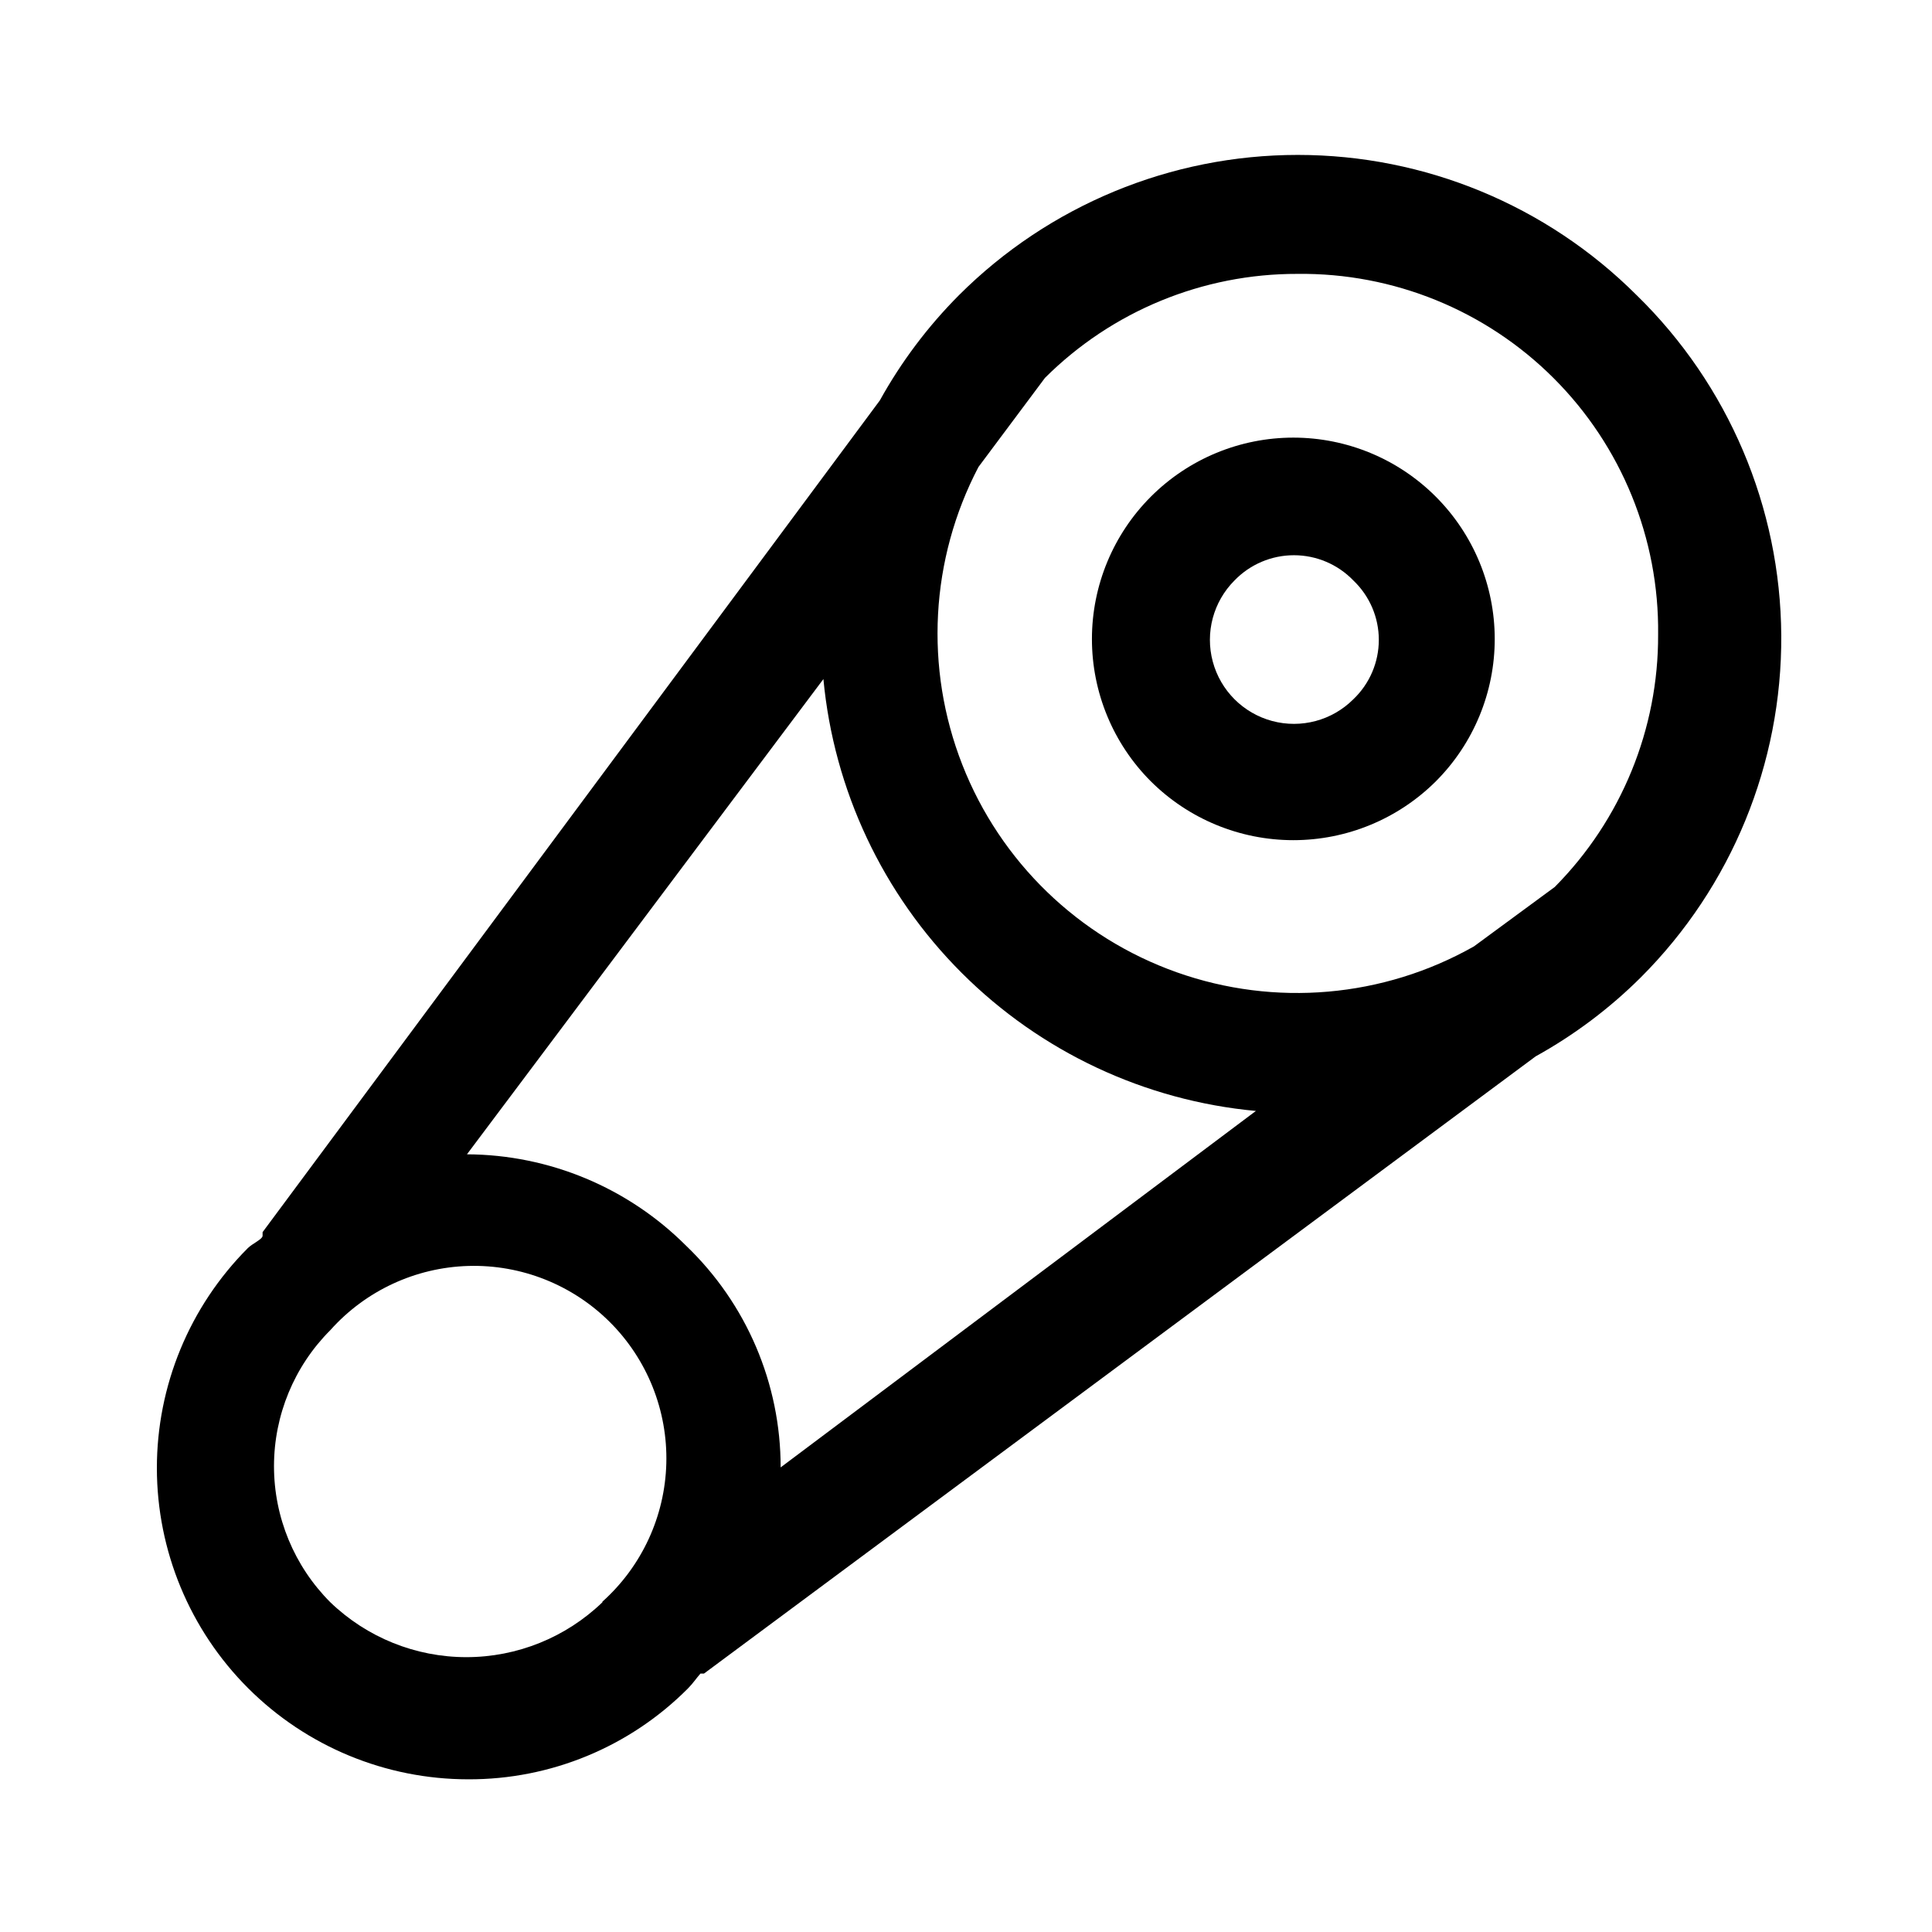
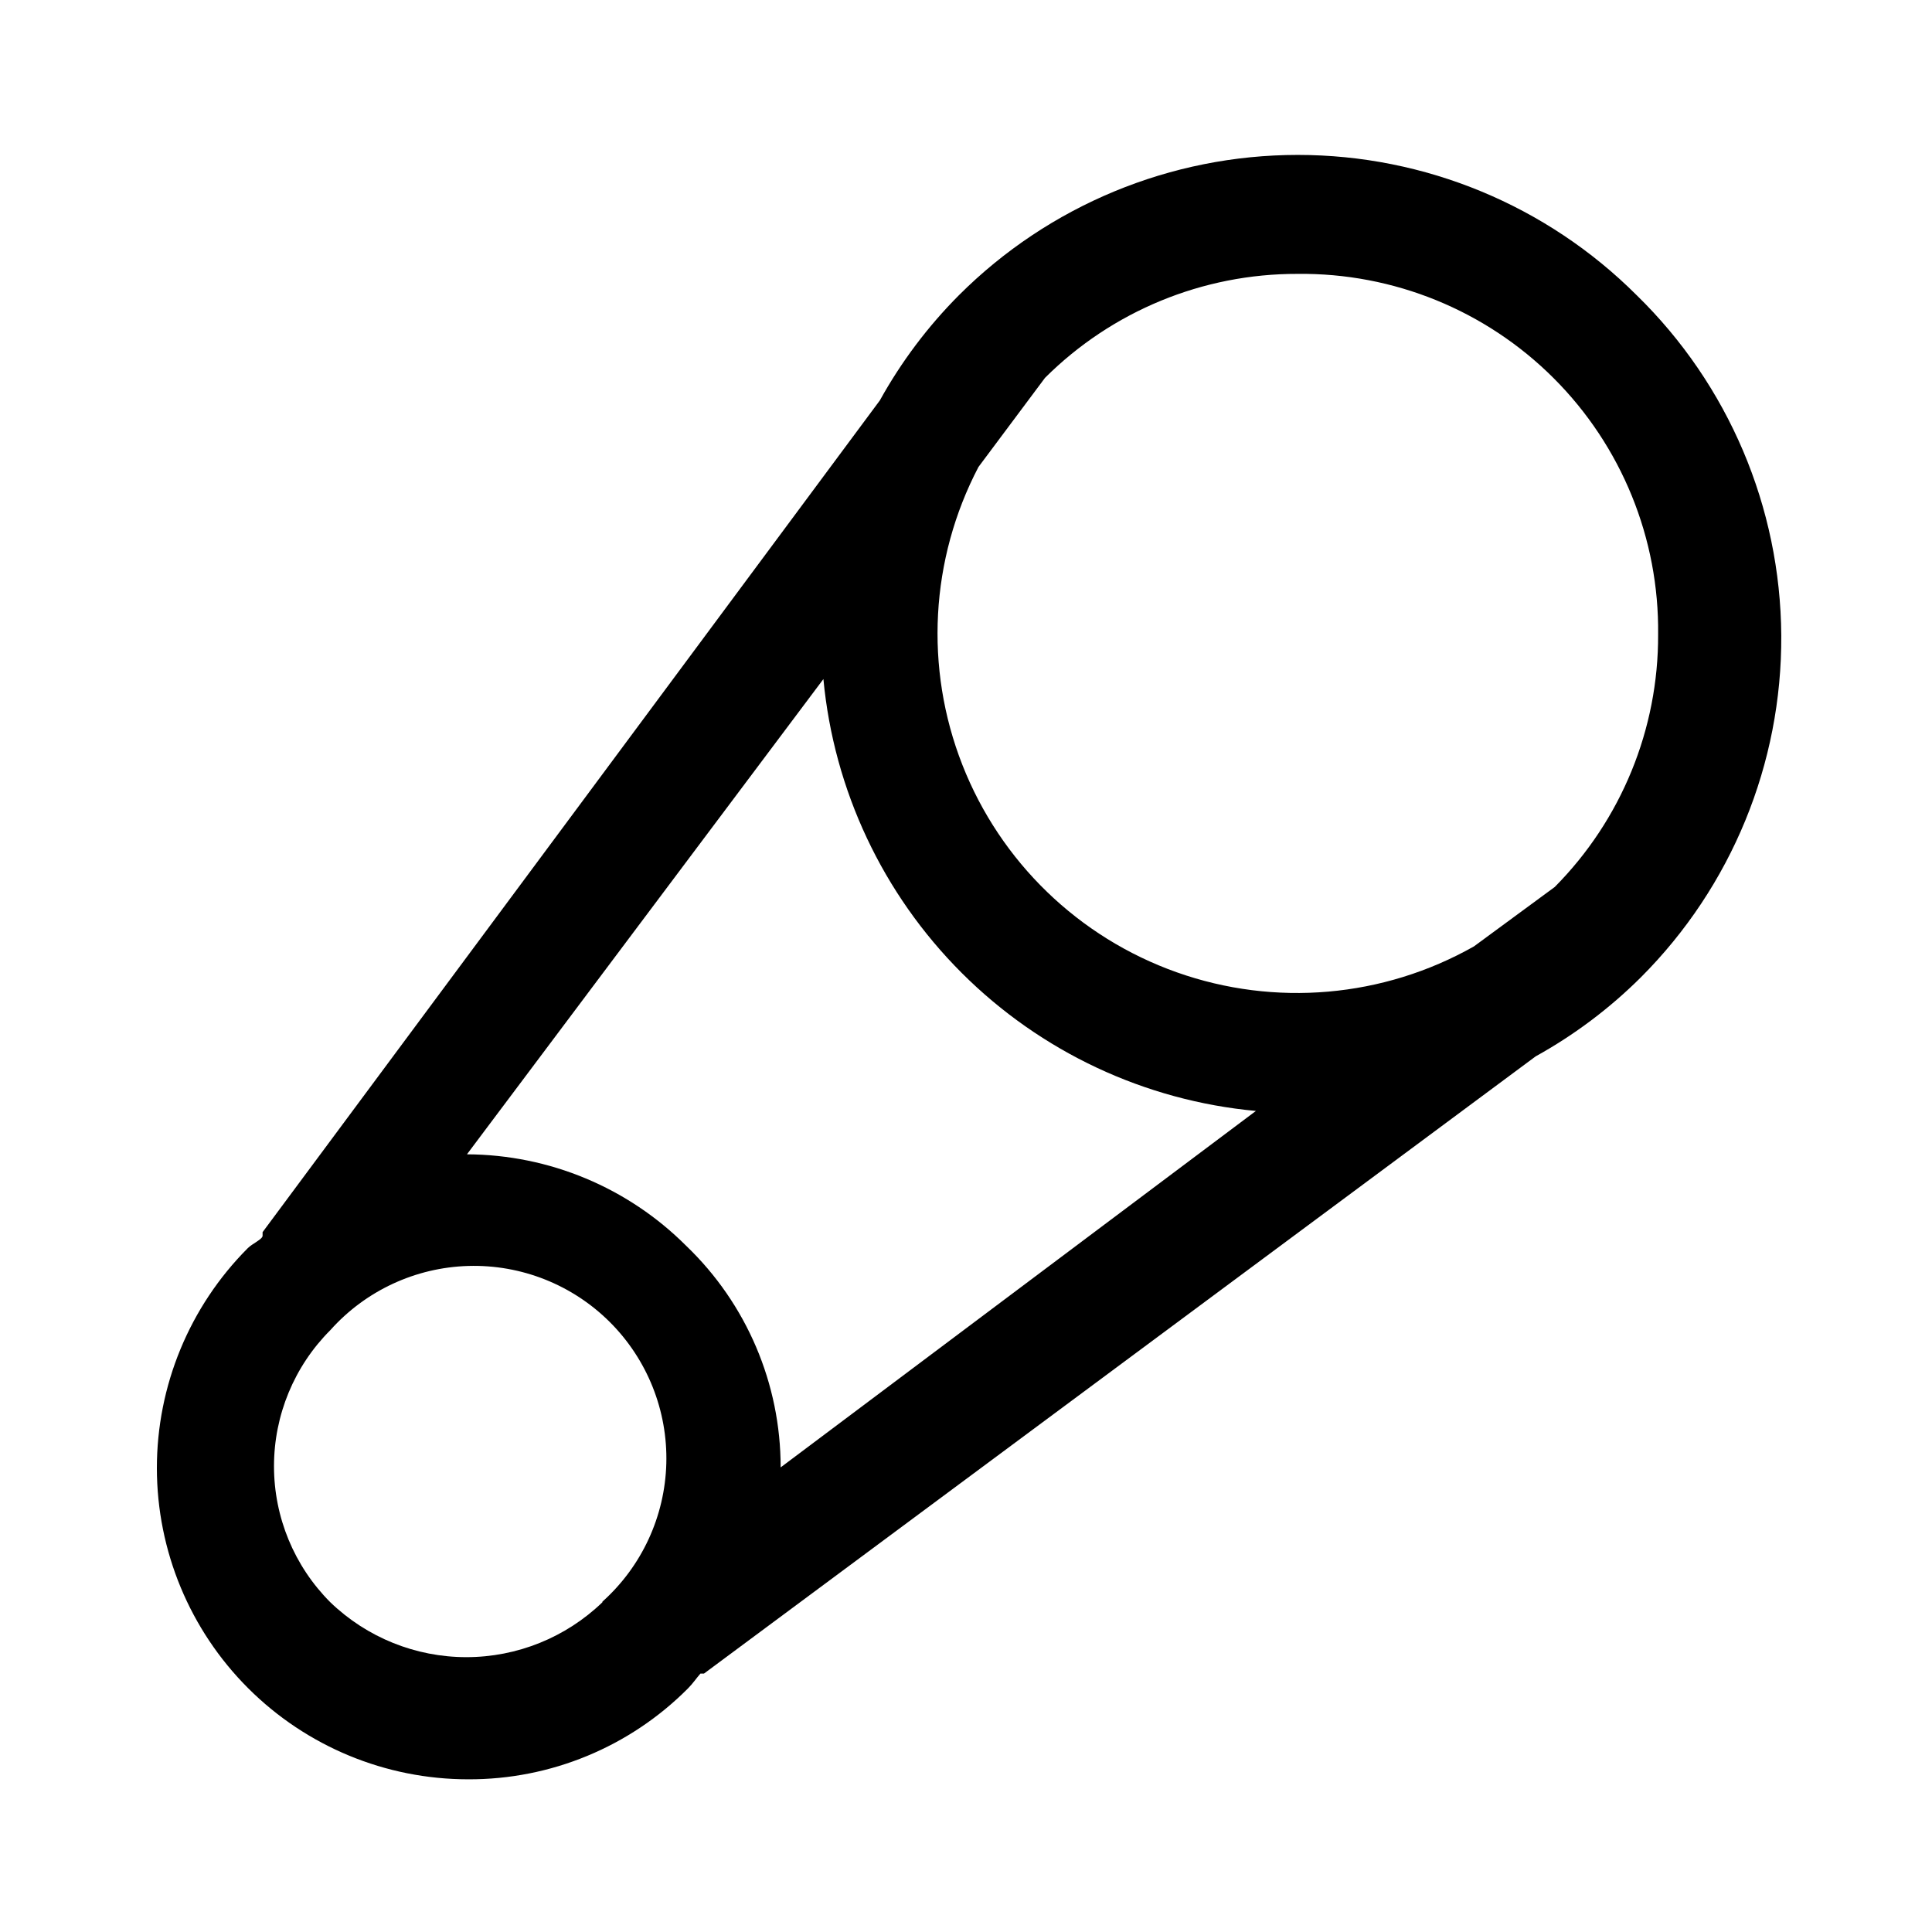
<svg xmlns="http://www.w3.org/2000/svg" fill="#000000" width="800px" height="800px" version="1.1" viewBox="144 144 512 512">
  <g>
    <path d="m577.75 222.25c-23.828-23.816-56.133-37.195-89.82-37.195s-65.996 13.379-89.82 37.195c-8.238 8.273-15.285 17.652-20.941 27.863l-163.58 220.42v0.945c0 0.945-2.676 2.047-3.938 3.305h0.004c-15.438 15.484-24.102 36.465-24.082 58.328 0.023 21.867 8.723 42.832 24.188 58.285 15.469 15.457 36.441 24.137 58.305 24.141 21.859 0.086 42.84-8.59 58.254-24.09 1.258-1.258 2.203-2.676 3.305-3.938h0.945l220.42-163.58v0.004c10.215-5.656 19.594-12.703 27.867-20.941 24.008-24.016 37.402-56.641 37.195-90.598-0.207-33.961-14-66.422-38.297-90.141zm-89.898-5.668c25.434-0.301 49.918 9.672 67.902 27.66 17.988 17.988 27.961 42.469 27.664 67.906 0.102 25.051-9.754 49.121-27.395 66.91l-21.41 15.742-0.004 0.004c-24.02 13.59-52.75 16.094-78.758 6.863-26.012-9.23-46.738-29.285-56.816-54.977-10.082-25.691-8.523-54.488 4.269-78.941l17.633-23.617c17.762-17.703 41.836-27.613 66.914-27.551zm-162.01 257.57c-15.41-15.43-36.289-24.145-58.094-24.246l94.465-125.95h-0.004c2.773 29.445 15.746 57 36.672 77.898 20.926 20.898 48.496 33.832 77.945 36.562l-125.95 94.465h0.004c0.016-22.172-9.027-43.387-25.035-58.727zm-22.199 94.465c-9.684 9.332-22.605 14.547-36.055 14.547-13.445 0-26.371-5.215-36.051-14.547-9.559-9.566-14.926-22.531-14.926-36.055 0-13.52 5.367-26.488 14.926-36.055 9.336-10.457 22.566-16.609 36.578-17.016 14.016-0.402 27.578 4.977 37.504 14.879 9.922 9.906 15.332 23.457 14.961 37.469-0.375 14.016-6.5 27.262-16.938 36.621z" />
-     <path d="m448.96 351.04c10.035 10 23.621 15.613 37.789 15.613 14.164 0 27.75-5.613 37.785-15.613 9.992-10.016 15.598-23.59 15.586-37.738-0.012-14.148-5.641-27.711-15.648-37.711-10.008-10-23.578-15.617-37.723-15.617-14.148 0-27.719 5.617-37.727 15.617-10.008 10-15.637 23.562-15.648 37.711s5.594 27.723 15.586 37.738zm22.199-53.215c4.125-4.273 9.809-6.684 15.746-6.684s11.621 2.41 15.742 6.684c4.312 4.102 6.754 9.793 6.754 15.742 0 5.953-2.441 11.645-6.754 15.746-5.625 5.625-13.82 7.82-21.504 5.762-7.684-2.059-13.688-8.059-15.746-15.742-2.059-7.684 0.137-15.883 5.762-21.508z" />
  </g>
</svg>